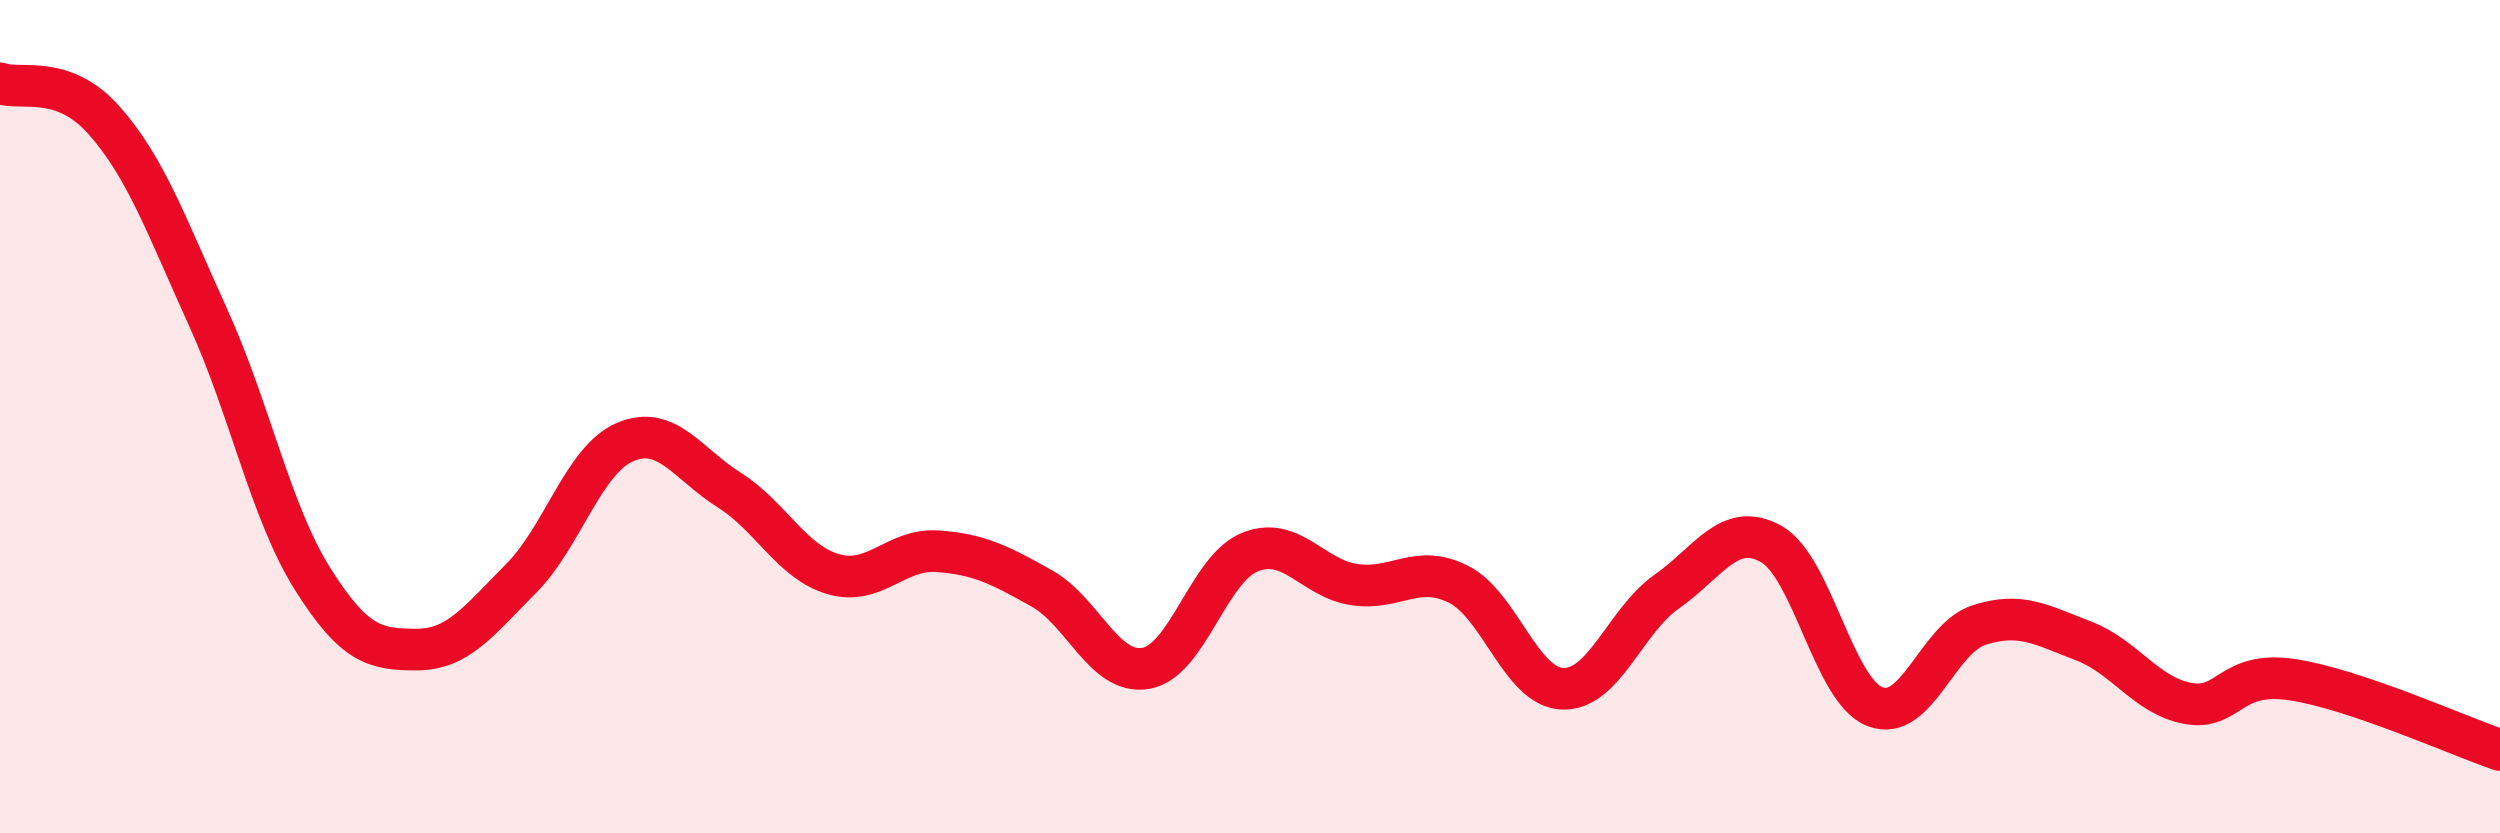
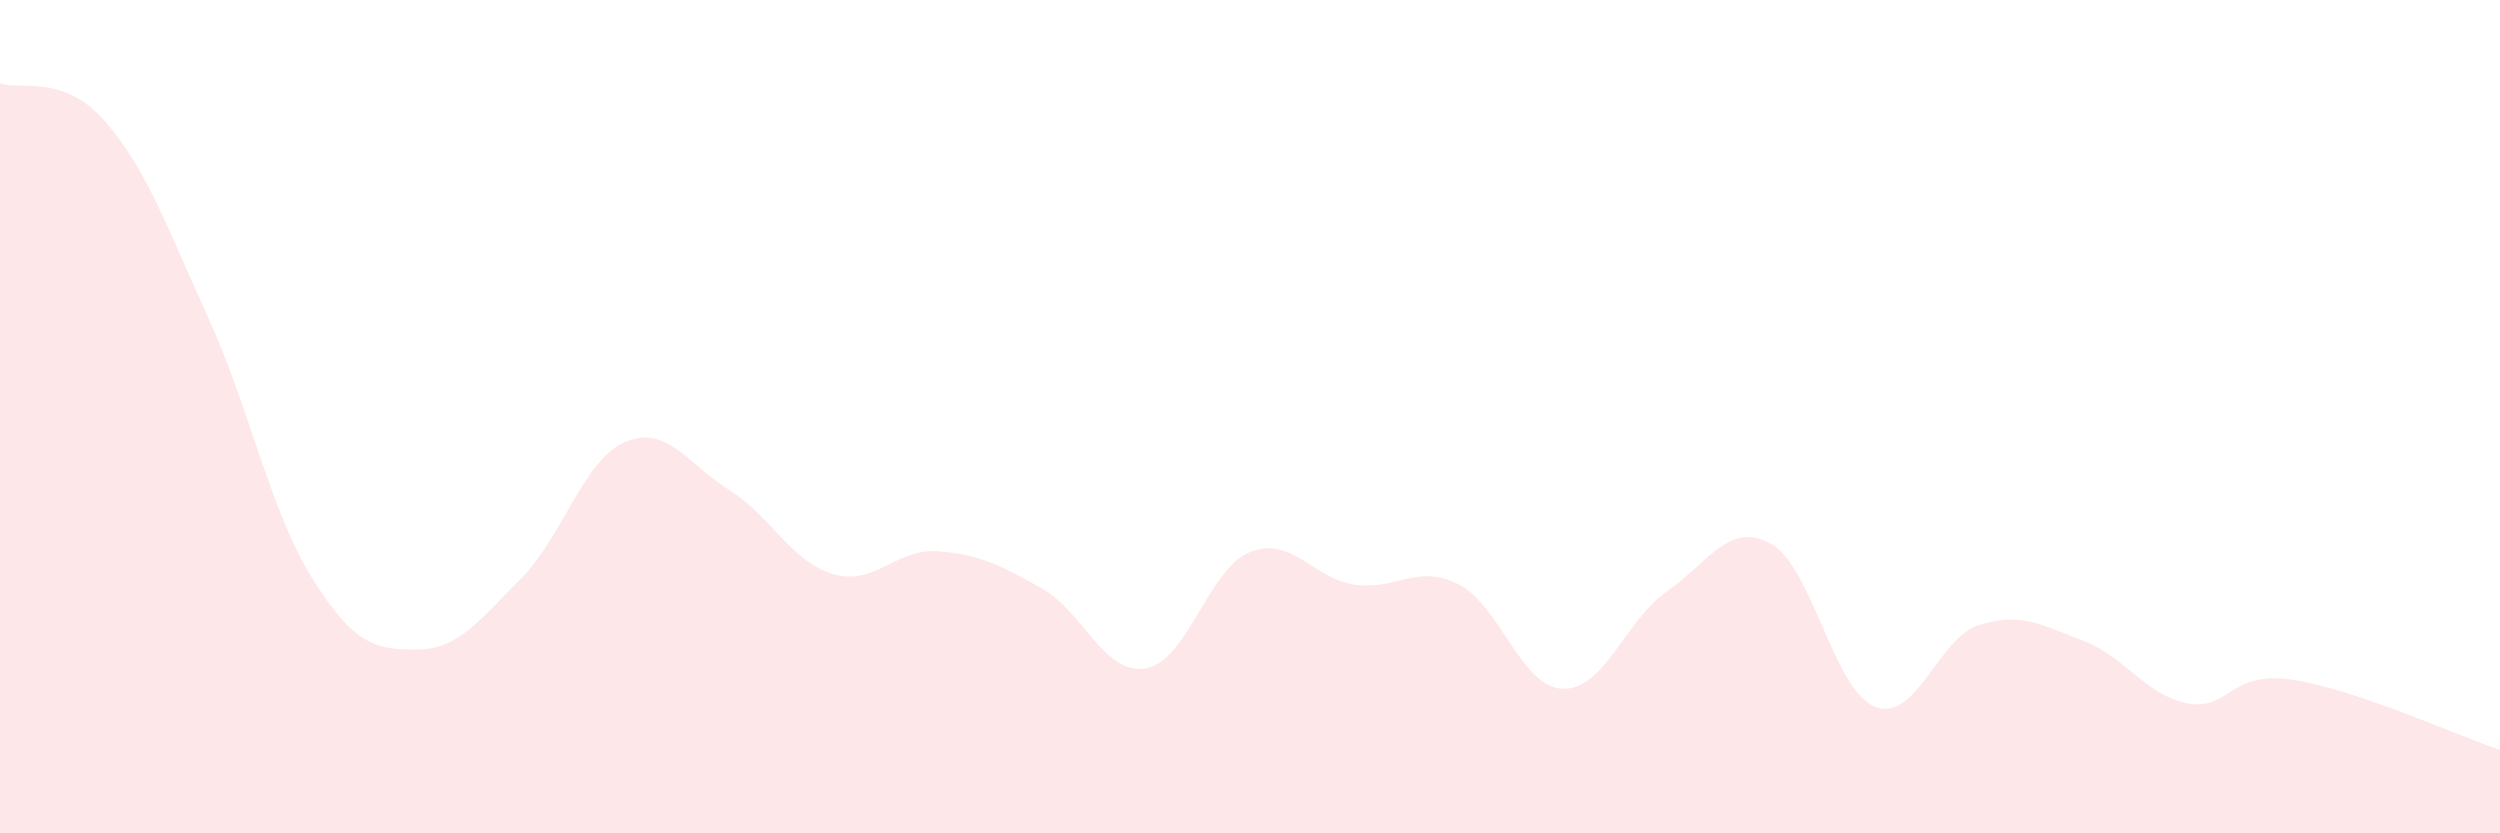
<svg xmlns="http://www.w3.org/2000/svg" width="60" height="20" viewBox="0 0 60 20">
  <path d="M 0,2 C 0.5,2.18 1.5,1.76 2.5,2.89 C 3.5,4.02 4,5.43 5,7.63 C 6,9.83 6.5,12.3 7.5,13.89 C 8.5,15.48 9,15.59 10,15.59 C 11,15.59 11.5,14.89 12.5,13.89 C 13.5,12.89 14,11.04 15,10.61 C 16,10.18 16.5,11.13 17.5,11.76 C 18.5,12.39 19,13.49 20,13.78 C 21,14.07 21.5,13.16 22.5,13.23 C 23.5,13.3 24,13.56 25,14.12 C 26,14.68 26.5,16.21 27.5,16.04 C 28.5,15.87 29,13.65 30,13.25 C 31,12.85 31.5,13.88 32.5,14.03 C 33.5,14.18 34,13.52 35,14.02 C 36,14.52 36.5,16.49 37.5,16.53 C 38.5,16.57 39,14.9 40,14.2 C 41,13.5 41.5,12.5 42.5,13.05 C 43.5,13.6 44,16.57 45,16.96 C 46,17.35 46.5,15.32 47.5,15 C 48.5,14.68 49,15 50,15.38 C 51,15.76 51.5,16.69 52.5,16.88 C 53.5,17.07 53.5,16.09 55,16.31 C 56.5,16.53 59,17.66 60,18L60 20L0 20Z" fill="#EB0A25" opacity="0.1" stroke-linecap="round" stroke-linejoin="round" />
-   <path d="M 0,2 C 0.5,2.18 1.5,1.76 2.5,2.89 C 3.5,4.02 4,5.43 5,7.63 C 6,9.83 6.5,12.3 7.5,13.89 C 8.5,15.48 9,15.59 10,15.59 C 11,15.59 11.5,14.89 12.5,13.89 C 13.5,12.89 14,11.04 15,10.61 C 16,10.18 16.5,11.13 17.5,11.76 C 18.5,12.39 19,13.49 20,13.78 C 21,14.07 21.5,13.16 22.5,13.23 C 23.5,13.3 24,13.56 25,14.12 C 26,14.68 26.5,16.21 27.5,16.04 C 28.5,15.87 29,13.65 30,13.25 C 31,12.85 31.5,13.88 32.5,14.03 C 33.5,14.18 34,13.52 35,14.02 C 36,14.52 36.5,16.49 37.5,16.53 C 38.5,16.57 39,14.9 40,14.2 C 41,13.5 41.5,12.5 42.5,13.05 C 43.5,13.6 44,16.57 45,16.96 C 46,17.35 46.5,15.32 47.5,15 C 48.5,14.68 49,15 50,15.38 C 51,15.76 51.5,16.69 52.5,16.88 C 53.5,17.07 53.5,16.09 55,16.31 C 56.5,16.53 59,17.66 60,18" stroke="#EB0A25" stroke-width="1" fill="none" stroke-linecap="round" stroke-linejoin="round" />
</svg>